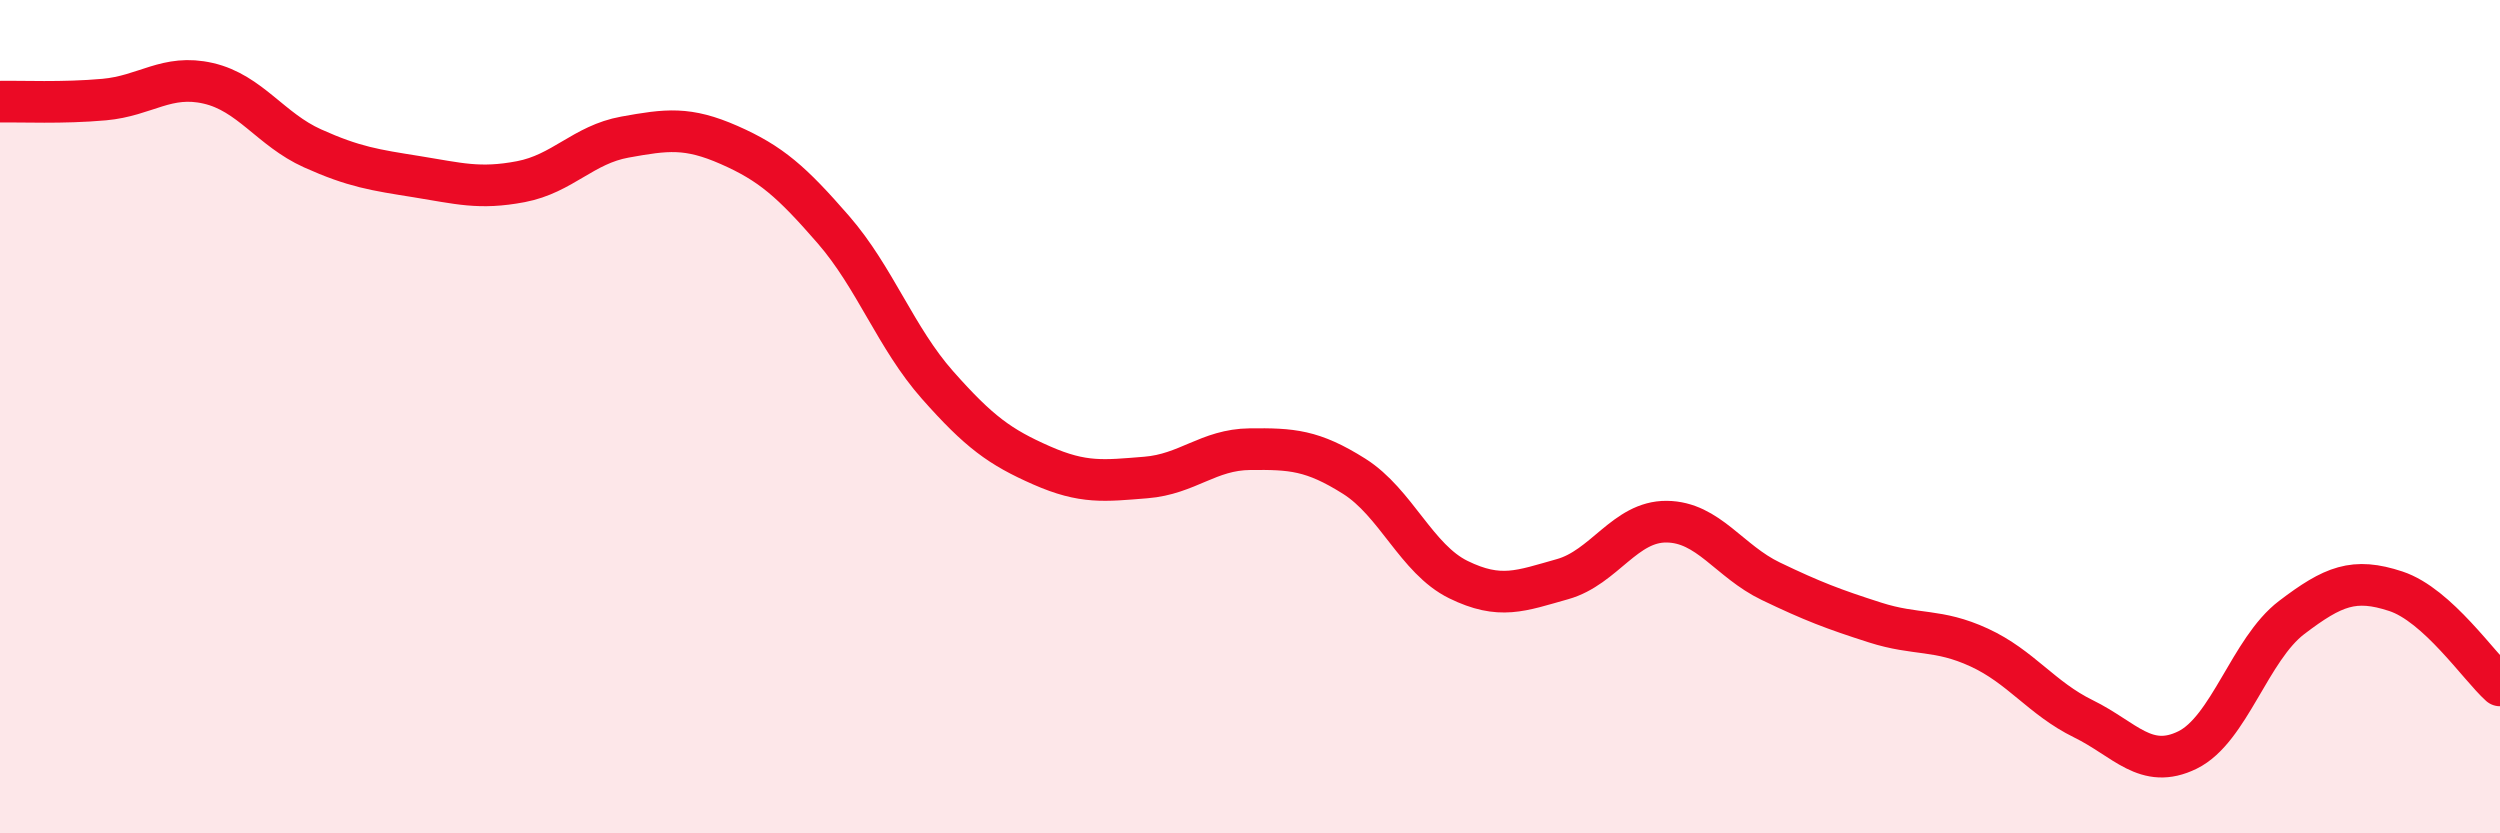
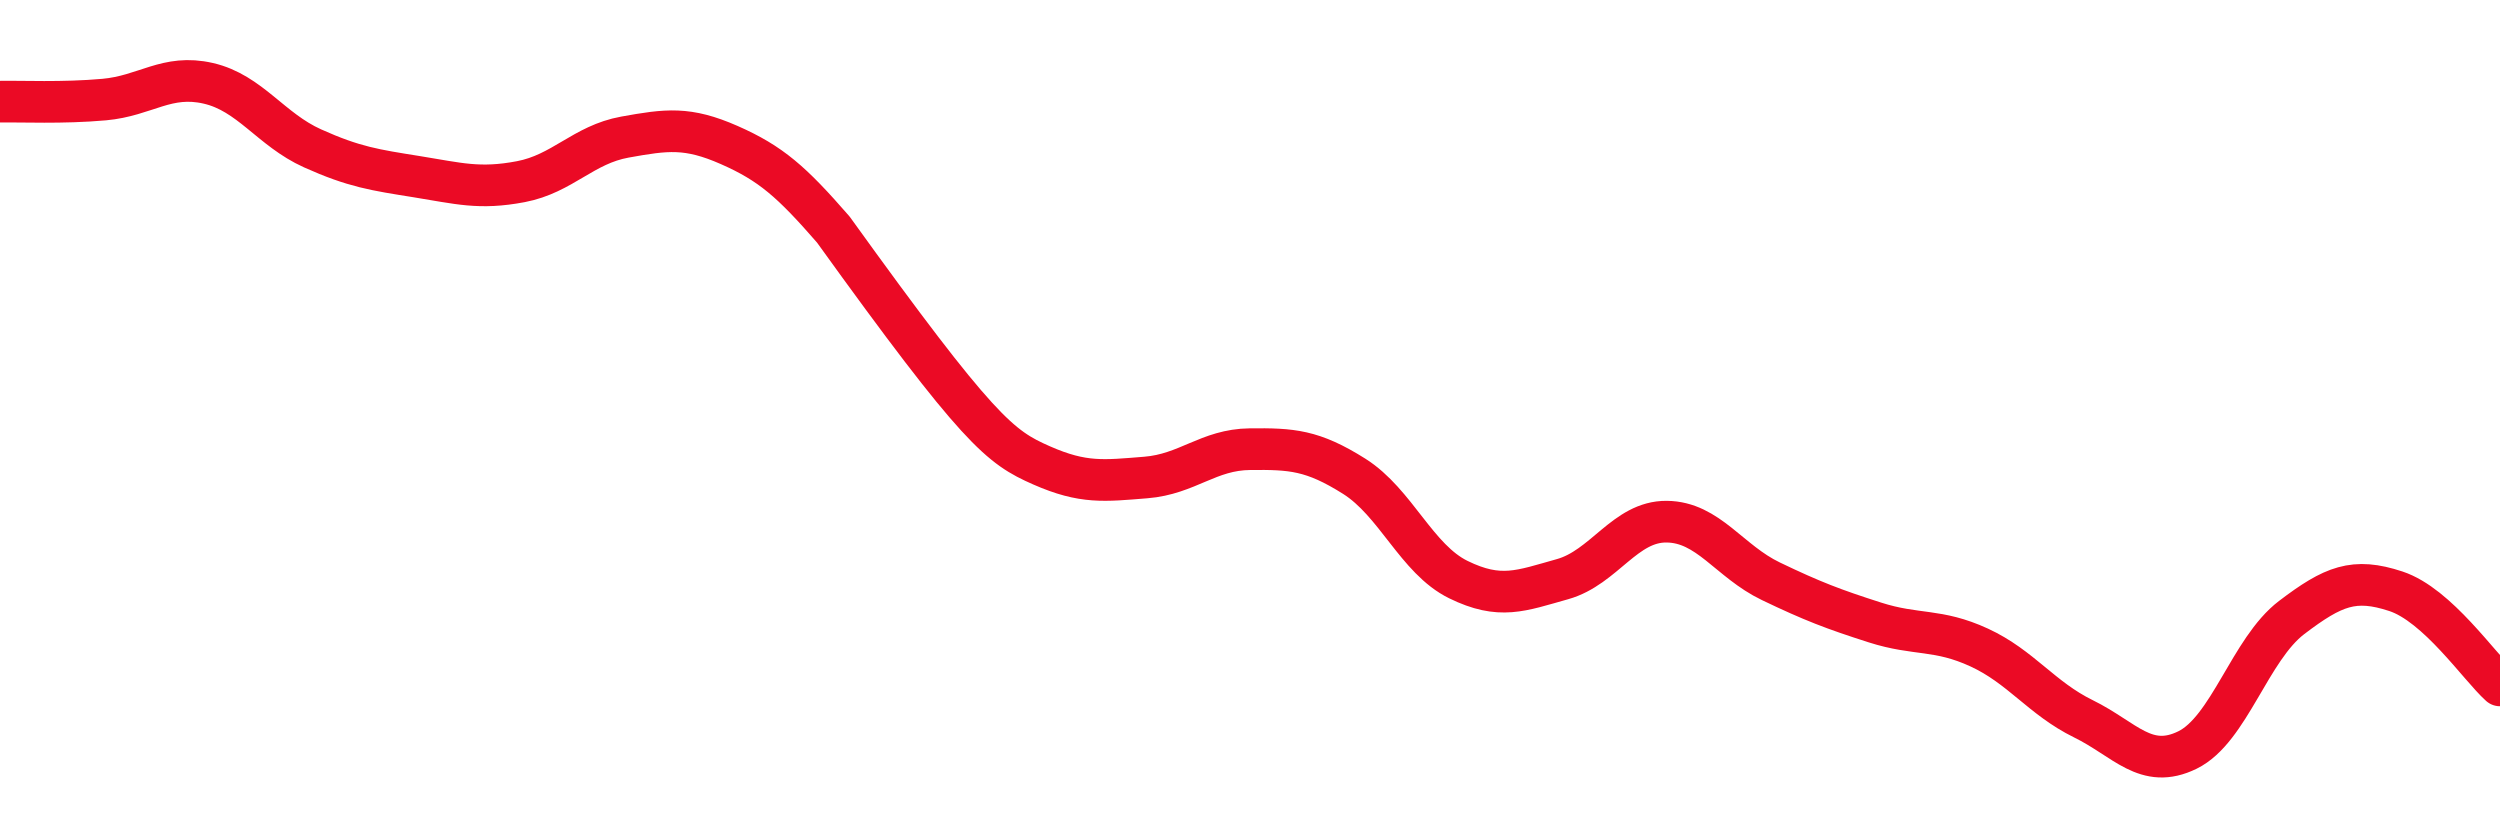
<svg xmlns="http://www.w3.org/2000/svg" width="60" height="20" viewBox="0 0 60 20">
-   <path d="M 0,2.44 C 0.5,2.43 1.5,2.48 2.5,2.39 C 3.5,2.3 4,1.77 5,2 C 6,2.23 6.5,3.11 7.5,3.56 C 8.5,4.01 9,4.08 10,4.24 C 11,4.4 11.5,4.55 12.5,4.36 C 13.5,4.17 14,3.47 15,3.29 C 16,3.11 16.5,3.04 17.5,3.48 C 18.5,3.92 19,4.36 20,5.51 C 21,6.66 21.5,8.11 22.5,9.24 C 23.5,10.37 24,10.73 25,11.17 C 26,11.61 26.5,11.54 27.5,11.46 C 28.5,11.38 29,10.79 30,10.78 C 31,10.77 31.5,10.8 32.5,11.43 C 33.5,12.06 34,13.42 35,13.91 C 36,14.4 36.5,14.18 37.5,13.9 C 38.5,13.62 39,12.51 40,12.52 C 41,12.53 41.5,13.47 42.5,13.95 C 43.5,14.43 44,14.62 45,14.94 C 46,15.26 46.5,15.08 47.5,15.54 C 48.5,16 49,16.76 50,17.25 C 51,17.74 51.5,18.49 52.5,18 C 53.5,17.51 54,15.58 55,14.82 C 56,14.06 56.5,13.86 57.5,14.19 C 58.5,14.52 59.5,16 60,16.45L60 20L0 20Z" fill="#EB0A25" opacity="0.1" stroke-linecap="round" stroke-linejoin="round" />
-   <path d="M 0,2.44 C 0.5,2.43 1.5,2.48 2.5,2.39 C 3.5,2.3 4,1.77 5,2 C 6,2.23 6.5,3.11 7.5,3.56 C 8.5,4.01 9,4.08 10,4.24 C 11,4.4 11.5,4.55 12.5,4.36 C 13.5,4.17 14,3.47 15,3.29 C 16,3.11 16.5,3.04 17.5,3.48 C 18.5,3.92 19,4.36 20,5.51 C 21,6.66 21.5,8.11 22.5,9.24 C 23.5,10.37 24,10.73 25,11.17 C 26,11.61 26.5,11.54 27.5,11.46 C 28.5,11.38 29,10.79 30,10.78 C 31,10.77 31.5,10.8 32.5,11.43 C 33.5,12.06 34,13.42 35,13.91 C 36,14.4 36.5,14.18 37.5,13.9 C 38.5,13.62 39,12.51 40,12.52 C 41,12.53 41.5,13.47 42.5,13.95 C 43.5,14.43 44,14.62 45,14.94 C 46,15.26 46.5,15.08 47.5,15.54 C 48.5,16 49,16.76 50,17.25 C 51,17.74 51.5,18.49 52.5,18 C 53.5,17.51 54,15.58 55,14.82 C 56,14.06 56.5,13.86 57.5,14.19 C 58.5,14.52 59.5,16 60,16.45" stroke="#EB0A25" stroke-width="1" fill="none" stroke-linecap="round" stroke-linejoin="round" />
+   <path d="M 0,2.44 C 0.5,2.43 1.5,2.48 2.5,2.39 C 3.5,2.3 4,1.77 5,2 C 6,2.23 6.5,3.11 7.5,3.56 C 8.5,4.01 9,4.08 10,4.24 C 11,4.4 11.5,4.55 12.5,4.36 C 13.5,4.17 14,3.47 15,3.29 C 16,3.11 16.5,3.04 17.5,3.48 C 18.5,3.92 19,4.36 20,5.51 C 23.5,10.37 24,10.73 25,11.17 C 26,11.61 26.5,11.54 27.5,11.46 C 28.5,11.38 29,10.79 30,10.78 C 31,10.77 31.5,10.8 32.5,11.43 C 33.5,12.06 34,13.42 35,13.91 C 36,14.4 36.5,14.18 37.5,13.9 C 38.5,13.62 39,12.51 40,12.52 C 41,12.53 41.5,13.47 42.5,13.95 C 43.5,14.43 44,14.62 45,14.94 C 46,15.26 46.5,15.08 47.5,15.54 C 48.5,16 49,16.76 50,17.25 C 51,17.74 51.5,18.49 52.5,18 C 53.5,17.51 54,15.58 55,14.82 C 56,14.06 56.5,13.86 57.5,14.19 C 58.5,14.52 59.5,16 60,16.45" stroke="#EB0A25" stroke-width="1" fill="none" stroke-linecap="round" stroke-linejoin="round" />
</svg>